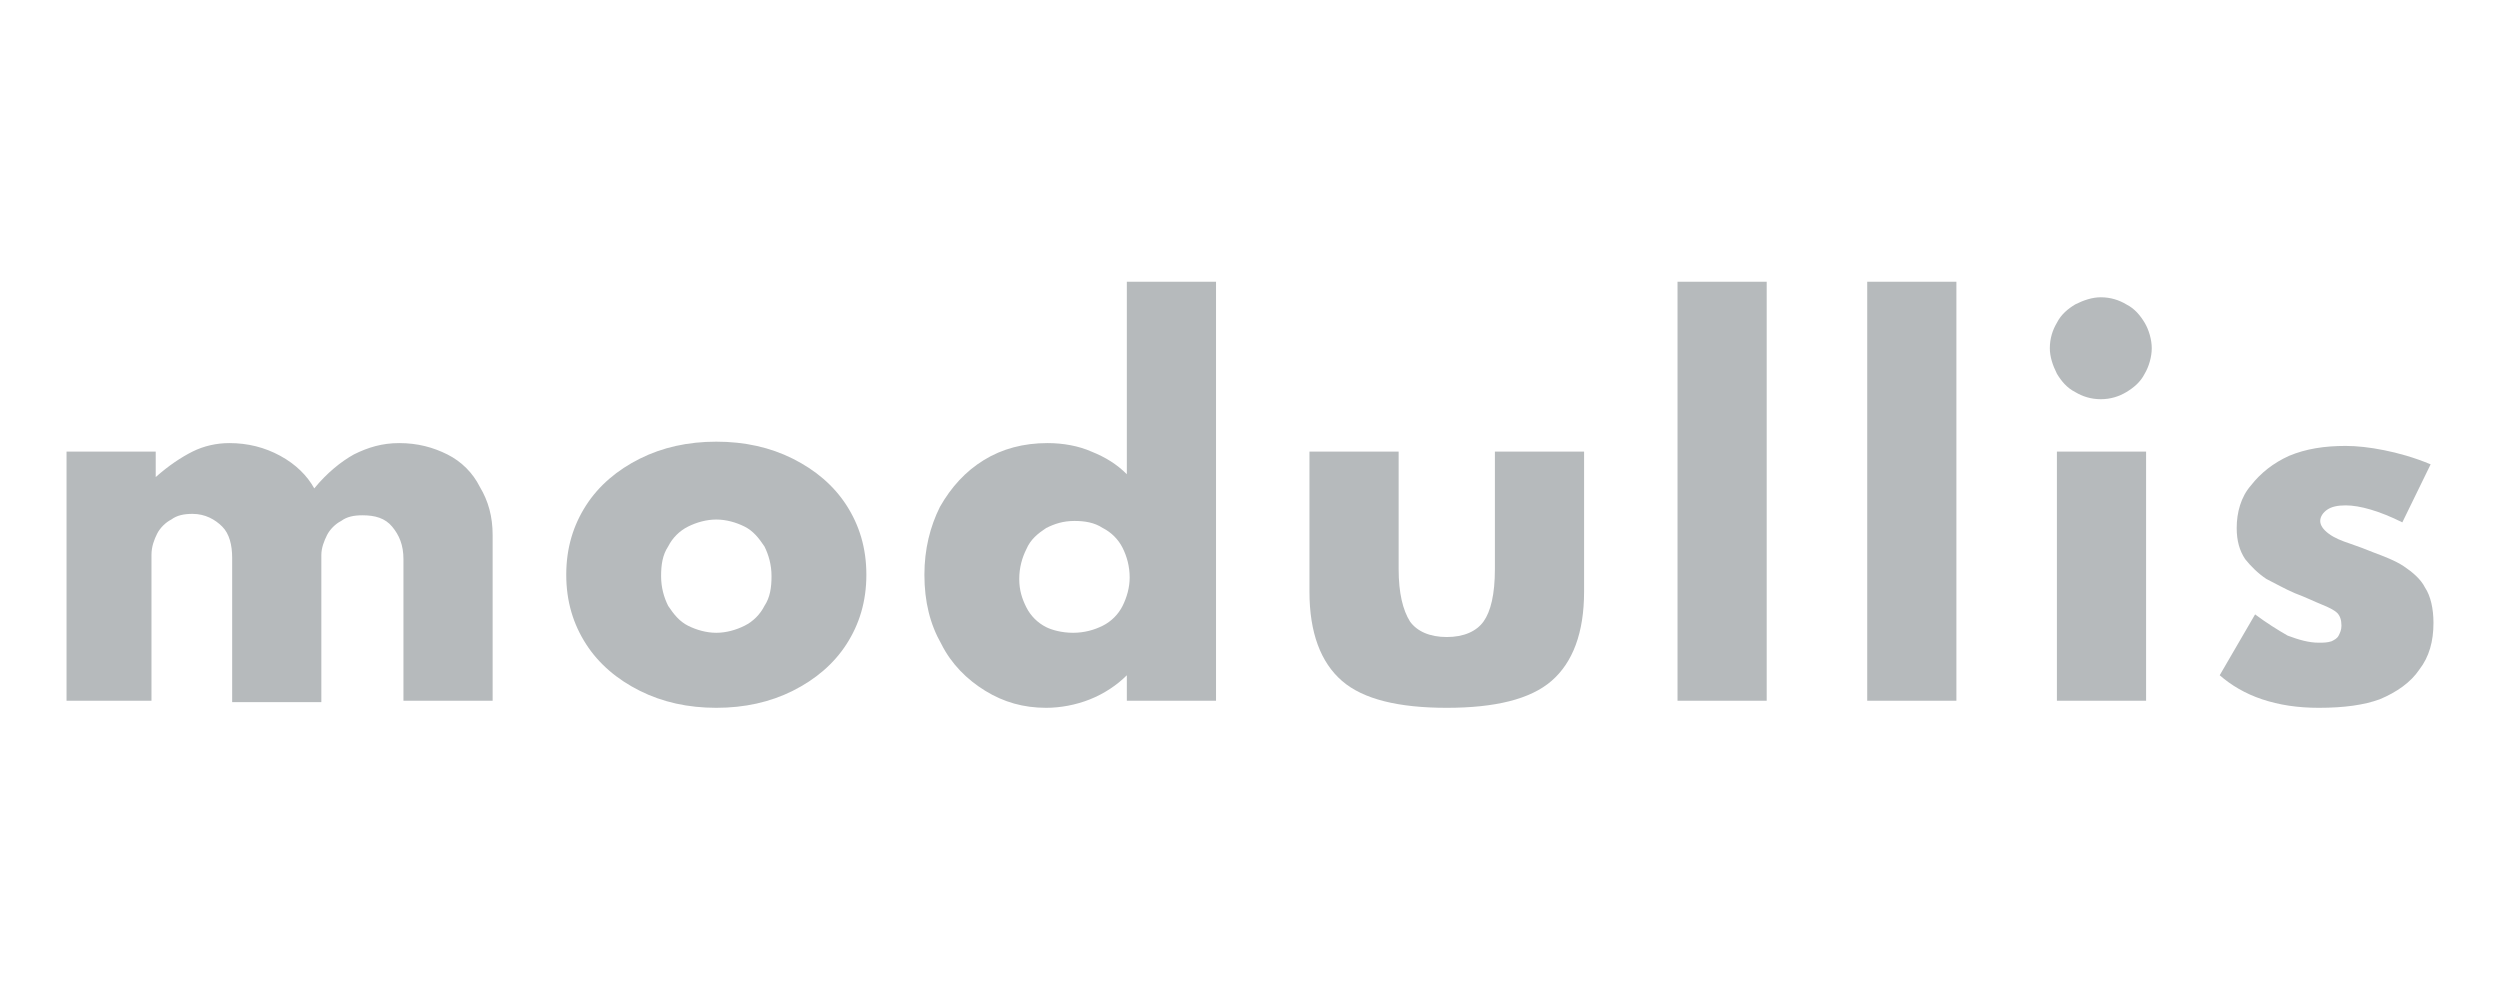
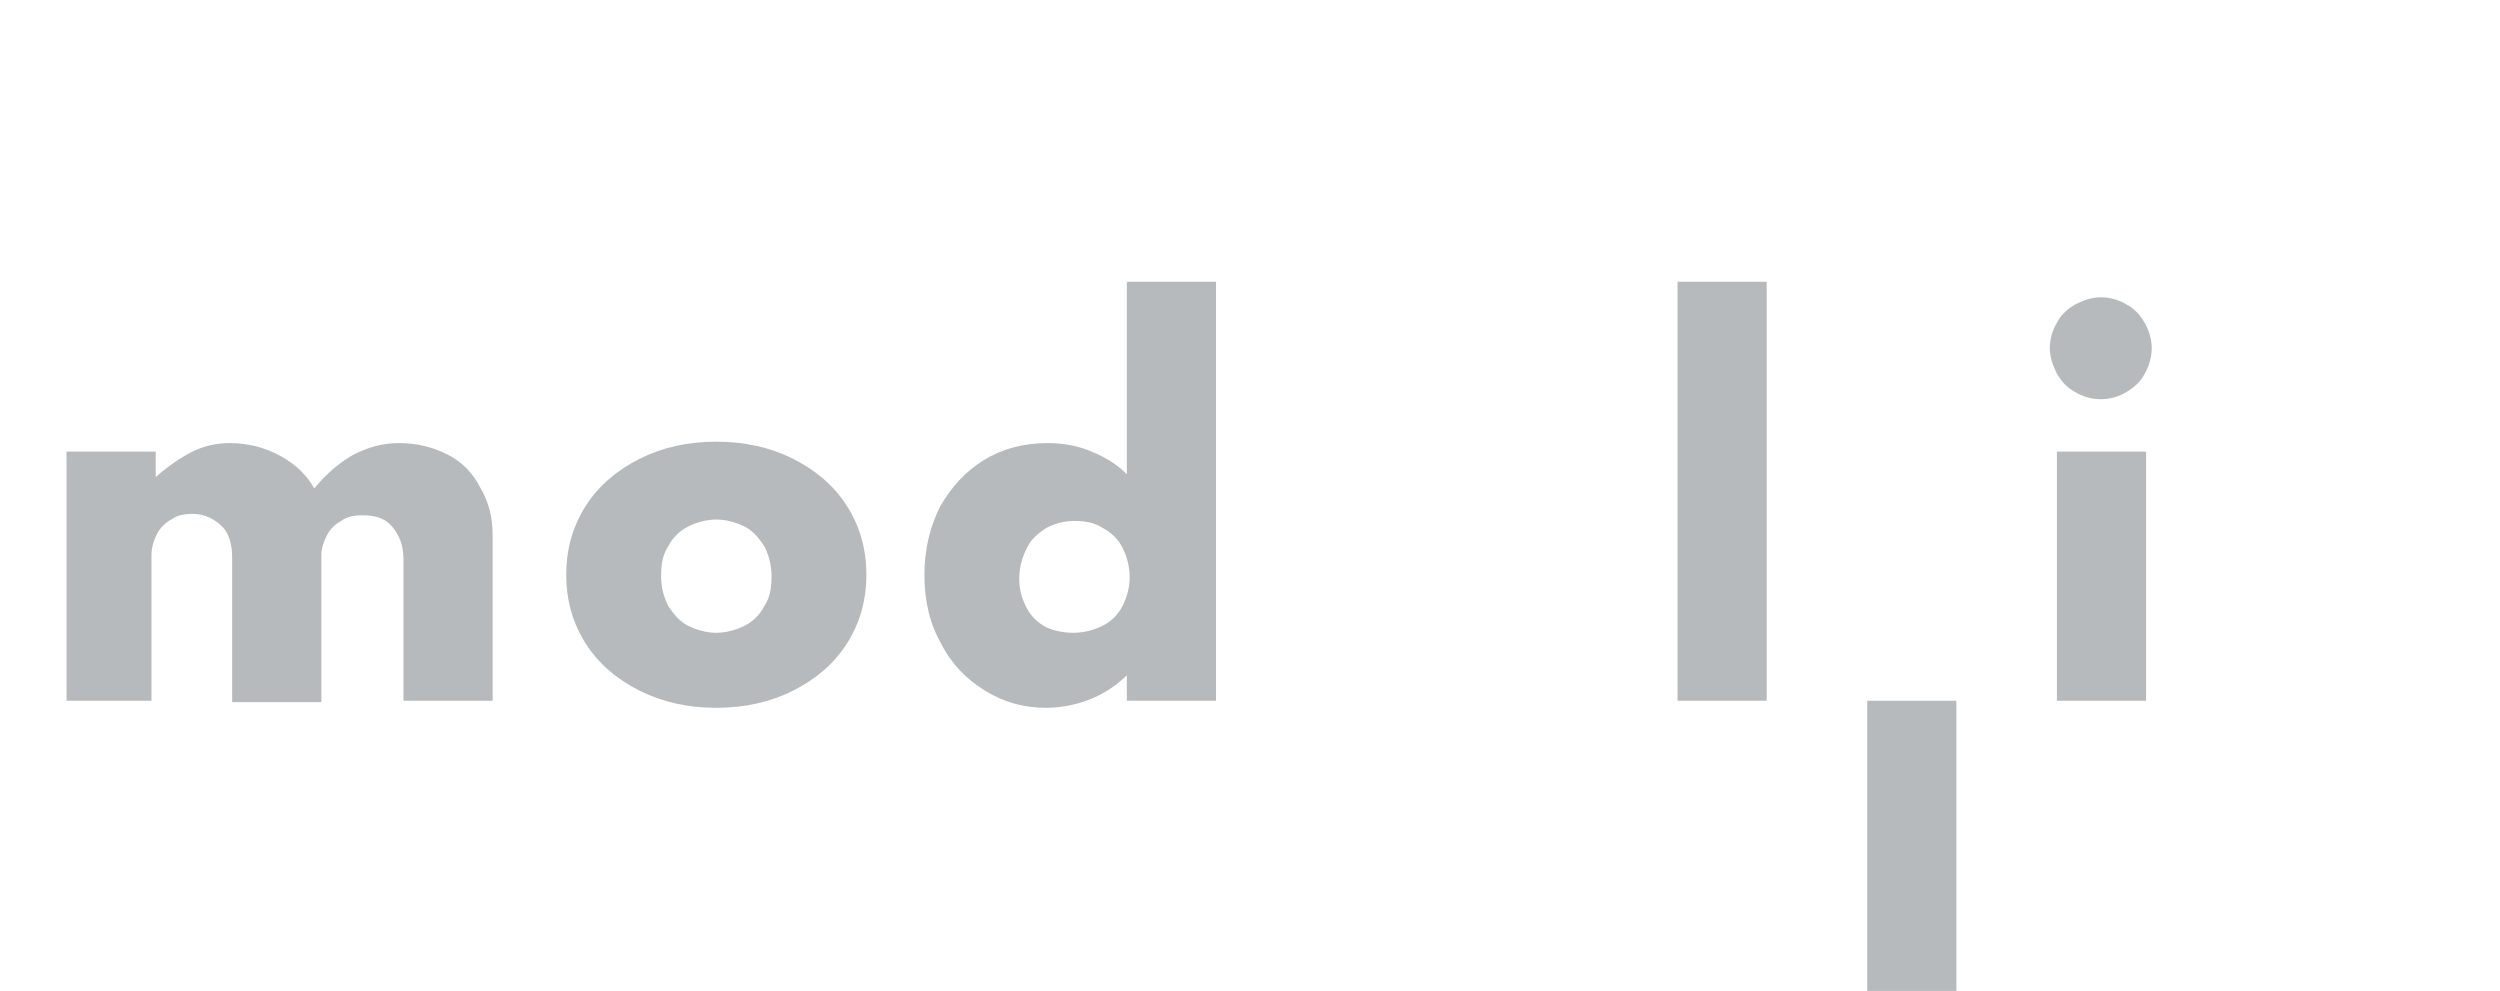
<svg xmlns="http://www.w3.org/2000/svg" version="1.1" id="Layer_1" x="0px" y="0px" viewBox="0 0 176.6 70" style="enable-background:new 0 0 176.6 70;" xml:space="preserve">
  <style type="text/css">
	.st0{fill:#B6BABC;}
</style>
  <g>
    <path class="st0" d="M4.7,49.5V31.9h6.3v1.8c0.9-0.8,1.8-1.4,2.6-1.8c0.8-0.4,1.7-0.6,2.6-0.6c1.3,0,2.5,0.3,3.6,0.9   c1.1,0.6,1.9,1.4,2.4,2.3c0.9-1.1,1.9-1.9,2.8-2.4c1-0.5,2-0.8,3.2-0.8c1.3,0,2.4,0.3,3.4,0.8c1,0.5,1.8,1.3,2.3,2.3   c0.6,1,0.9,2.1,0.9,3.4v11.7h-6.3v-10c0-1-0.3-1.7-0.8-2.3c-0.5-0.6-1.2-0.8-2.1-0.8c-0.6,0-1.1,0.1-1.5,0.4c-0.4,0.2-0.8,0.6-1,1   c-0.2,0.4-0.4,0.9-0.4,1.4v10.4h-6.3V39.4c0-0.9-0.2-1.7-0.7-2.2s-1.2-0.9-2.1-0.9c-0.6,0-1.1,0.1-1.5,0.4c-0.4,0.2-0.8,0.6-1,1   c-0.2,0.4-0.4,0.9-0.4,1.5v10.3H4.7z" />
    <path class="st0" d="M50.6,50c-2,0-3.8-0.4-5.4-1.2c-1.6-0.8-2.9-1.9-3.8-3.3s-1.4-3-1.4-4.9s0.5-3.5,1.4-4.9   c0.9-1.4,2.2-2.5,3.8-3.3c1.6-0.8,3.4-1.2,5.4-1.2c2,0,3.8,0.4,5.4,1.2c1.6,0.8,2.9,1.9,3.8,3.3c0.9,1.4,1.4,3,1.4,4.9   s-0.5,3.5-1.4,4.9c-0.9,1.4-2.2,2.5-3.8,3.3C54.4,49.6,52.6,50,50.6,50z M50.6,44.7c0.7,0,1.4-0.2,2-0.5c0.6-0.3,1.1-0.8,1.4-1.4   c0.4-0.6,0.5-1.3,0.5-2.1c0-0.8-0.2-1.5-0.5-2.1c-0.4-0.6-0.8-1.1-1.4-1.4s-1.3-0.5-2-0.5c-0.7,0-1.4,0.2-2,0.5   c-0.6,0.3-1.1,0.8-1.4,1.4c-0.4,0.6-0.5,1.3-0.5,2.1c0,0.8,0.2,1.5,0.5,2.1c0.4,0.6,0.8,1.1,1.4,1.4C49.2,44.5,49.9,44.7,50.6,44.7   z" />
    <path class="st0" d="M73.9,50c-1.6,0-3-0.4-4.3-1.2c-1.3-0.8-2.4-1.9-3.1-3.3c-0.8-1.4-1.2-3-1.2-4.9c0-1.8,0.4-3.4,1.1-4.8   c0.8-1.4,1.8-2.5,3.1-3.3c1.3-0.8,2.8-1.2,4.5-1.2c1.1,0,2.2,0.2,3.1,0.6c1,0.4,1.8,0.9,2.5,1.6V19.9h6.3v29.6h-6.3v-1.8   C78.9,48.4,78,49,77,49.4C76,49.8,74.9,50,73.9,50z M75.8,44.7c0.8,0,1.5-0.2,2.1-0.5c0.6-0.3,1.1-0.8,1.4-1.4   c0.3-0.6,0.5-1.3,0.5-2c0-0.8-0.2-1.5-0.5-2.1c-0.3-0.6-0.8-1.1-1.4-1.4c-0.6-0.4-1.3-0.5-2-0.5c-0.8,0-1.4,0.2-2,0.5   c-0.6,0.4-1.1,0.8-1.4,1.5c-0.3,0.6-0.5,1.3-0.5,2.1c0,0.8,0.2,1.4,0.5,2c0.3,0.6,0.8,1.1,1.4,1.4C74.3,44.5,75,44.7,75.8,44.7z" />
-     <path class="st0" d="M102.2,50c-3.4,0-5.9-0.6-7.4-1.9c-1.5-1.3-2.3-3.4-2.3-6.3v-9.9h6.3v8.3c0,1.7,0.3,2.9,0.8,3.7   c0.5,0.7,1.4,1.1,2.6,1.1c1.2,0,2.1-0.4,2.6-1.1c0.5-0.7,0.8-1.9,0.8-3.7v-8.3h6.3v9.9c0,2.9-0.8,5-2.3,6.3   C108.1,49.4,105.6,50,102.2,50z" />
    <path class="st0" d="M118.5,49.5V19.9h6.3v29.6H118.5z" />
-     <path class="st0" d="M131.9,49.5V19.9h6.3v29.6H131.9z" />
+     <path class="st0" d="M131.9,49.5h6.3v29.6H131.9z" />
    <path class="st0" d="M148.4,28.2c-0.7,0-1.3-0.2-1.8-0.5c-0.6-0.3-1-0.8-1.3-1.3c-0.3-0.6-0.5-1.2-0.5-1.8c0-0.7,0.2-1.3,0.5-1.8   c0.3-0.6,0.8-1,1.3-1.3c0.6-0.3,1.2-0.5,1.8-0.5c0.7,0,1.3,0.2,1.8,0.5c0.6,0.3,1,0.8,1.3,1.3c0.3,0.5,0.5,1.2,0.5,1.8   s-0.2,1.3-0.5,1.8c-0.3,0.6-0.8,1-1.3,1.3C149.7,28,149.1,28.2,148.4,28.2z M145.3,49.5V31.9h6.3v17.6H145.3z" />
-     <path class="st0" d="M163.8,50c-1.5,0-2.8-0.2-4-0.6c-1.2-0.4-2.2-1-3-1.7l2.5-4.3c0.8,0.6,1.6,1.1,2.3,1.5   c0.8,0.3,1.5,0.5,2.2,0.5c0.3,0,0.6,0,0.9-0.1c0.2-0.1,0.4-0.2,0.5-0.4c0.1-0.2,0.2-0.4,0.2-0.7c0-0.4-0.1-0.7-0.3-0.9   c-0.2-0.2-0.6-0.4-1.1-0.6c-0.5-0.2-1.1-0.5-1.9-0.8c-0.7-0.3-1.4-0.7-2-1c-0.6-0.4-1.1-0.9-1.5-1.4c-0.4-0.6-0.6-1.3-0.6-2.2   c0-1.1,0.3-2.2,1-3c0.7-0.9,1.6-1.6,2.7-2.1c1.2-0.5,2.5-0.7,4-0.7c0.8,0,1.7,0.1,2.7,0.3c1,0.2,2.1,0.5,3.3,1l-2,4.1   c-1.6-0.8-3-1.2-4-1.2c-0.6,0-1,0.1-1.3,0.3c-0.3,0.2-0.5,0.5-0.5,0.8c0,0.3,0.2,0.6,0.6,0.9c0.4,0.3,0.9,0.5,1.5,0.7   c0.6,0.2,1.1,0.4,1.6,0.6c0.8,0.3,1.6,0.6,2.2,1s1.2,0.9,1.5,1.5c0.4,0.6,0.6,1.5,0.6,2.5c0,1.3-0.3,2.4-1,3.3   c-0.6,0.9-1.6,1.6-2.8,2.1C167,49.8,165.6,50,163.8,50z" />
  </g>
</svg>